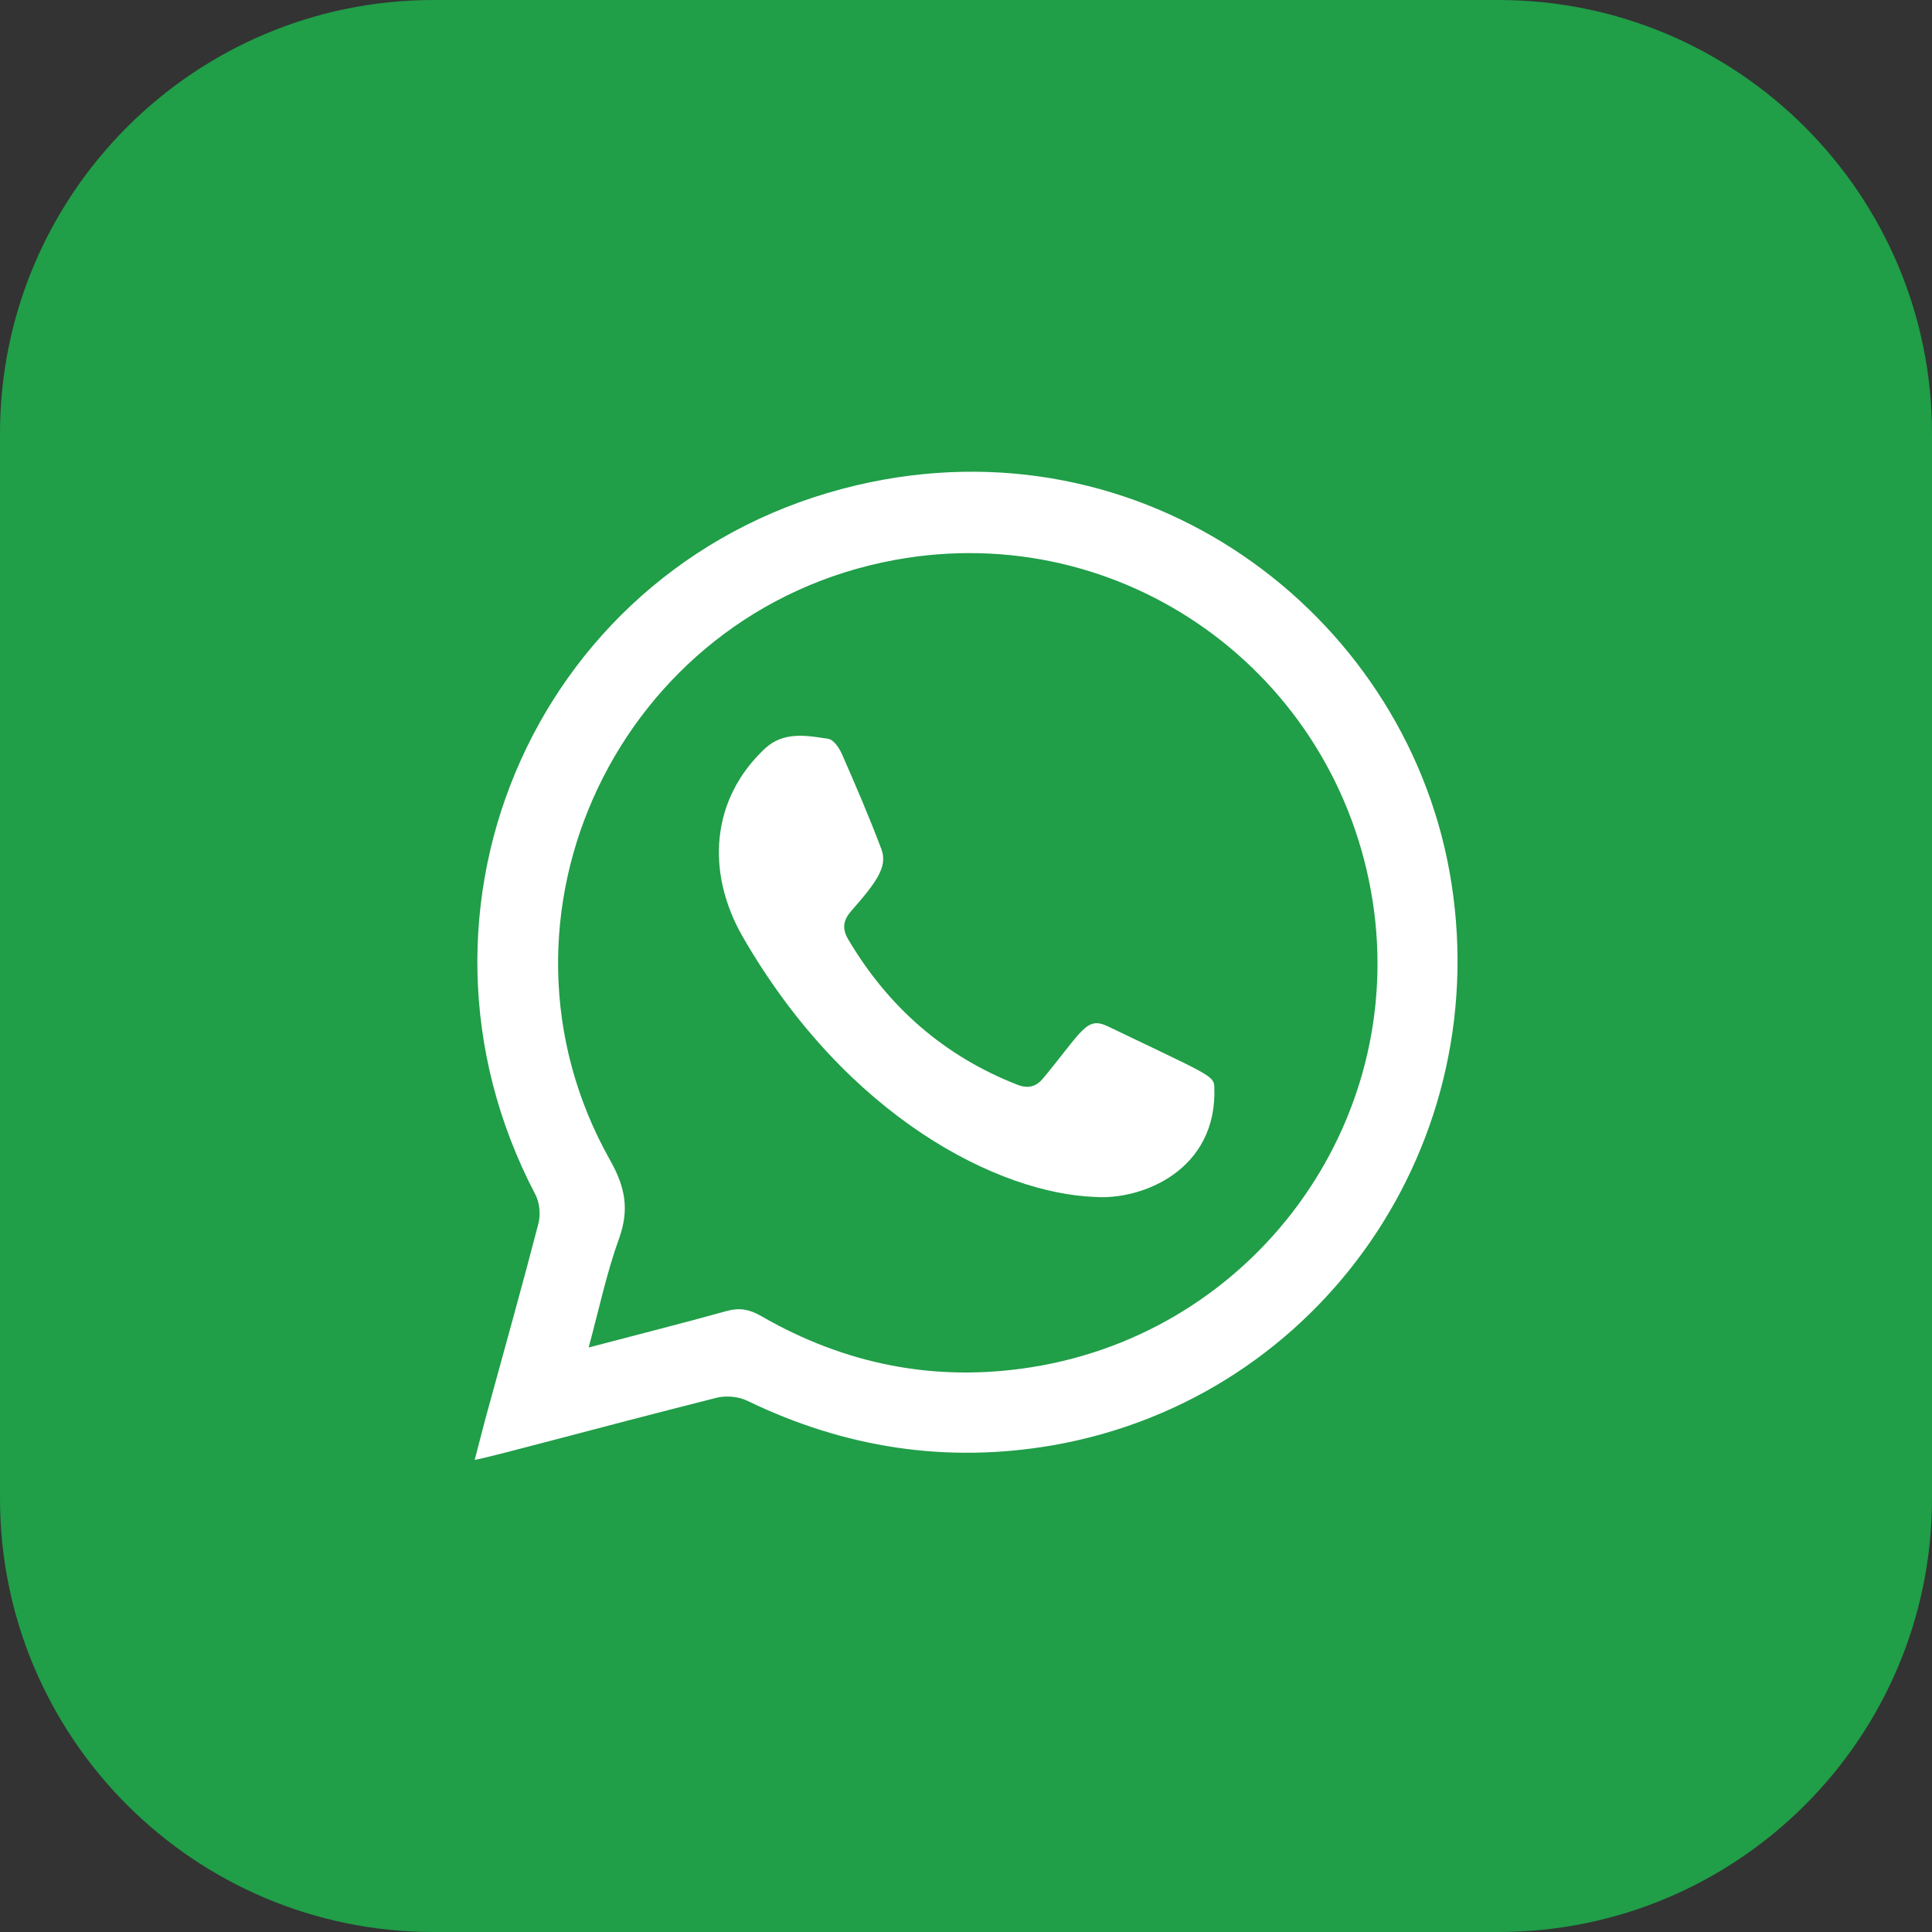
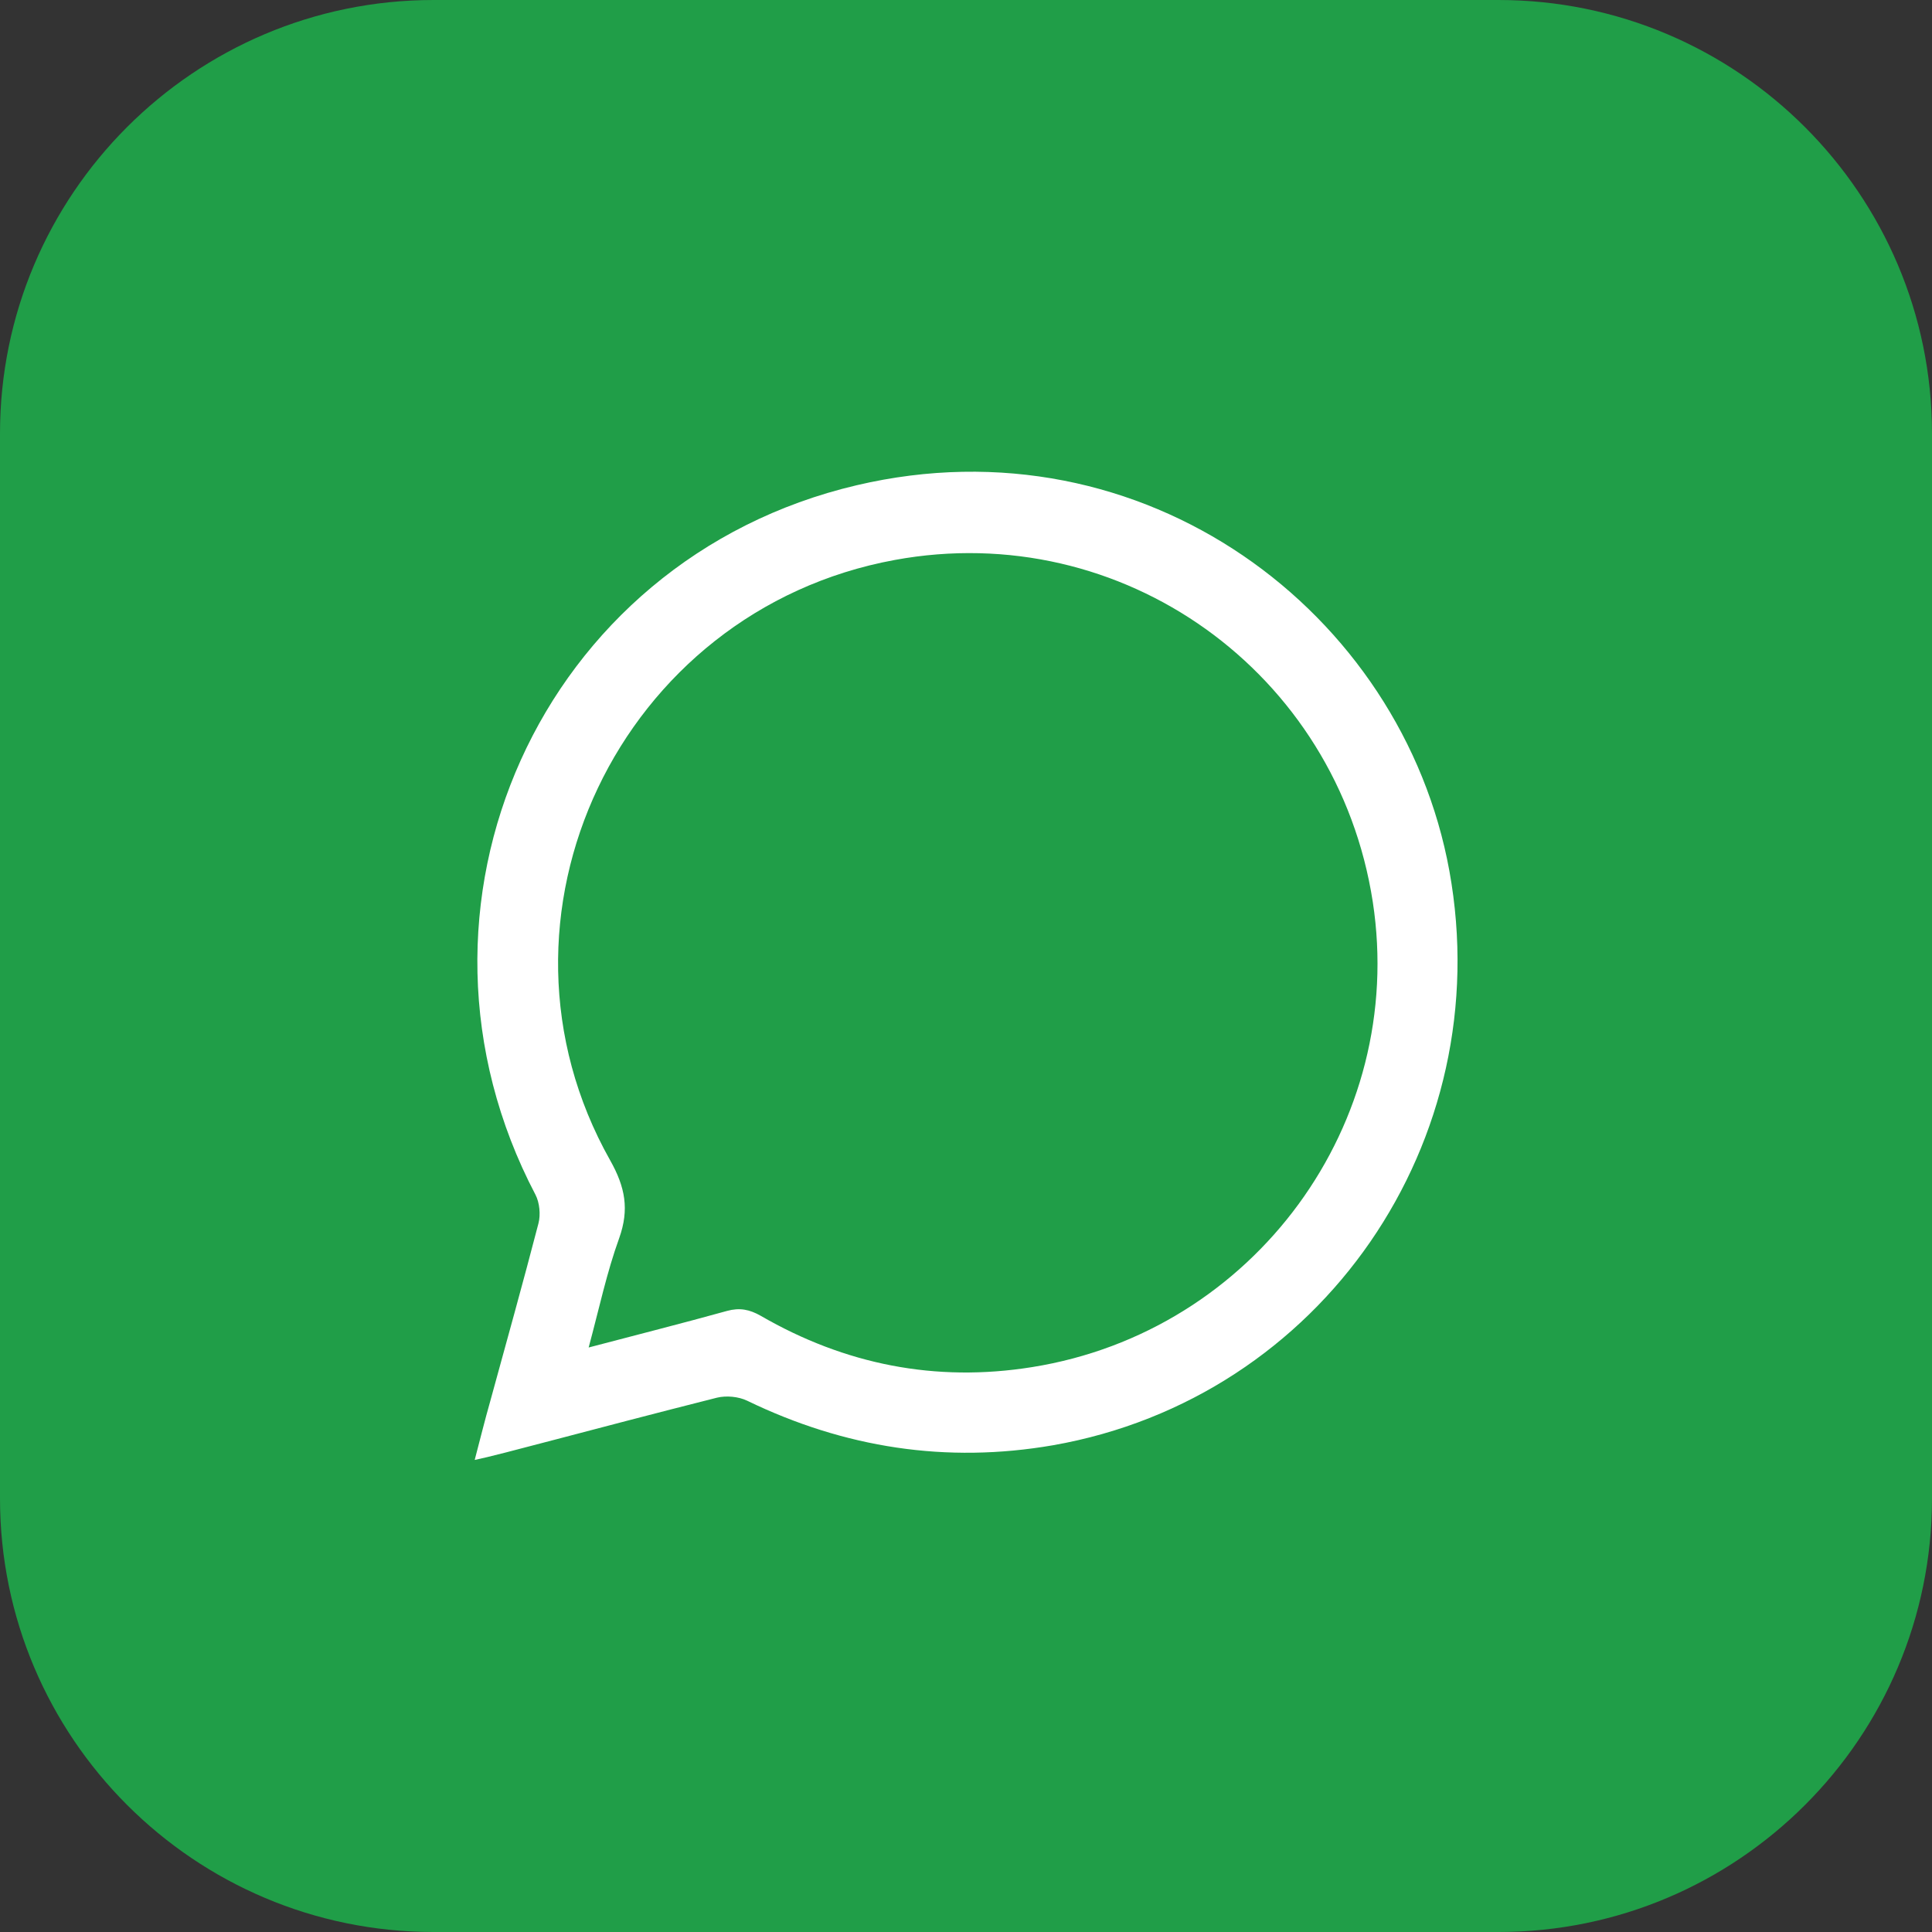
<svg xmlns="http://www.w3.org/2000/svg" id="Layer_1" style="enable-background:new 0 0 512 512;" version="1.1" viewBox="0 0 512 512" xml:space="preserve">
  <rect x="0" y="0" width="512" height="512" fill="#333333" stroke="none" />
  <style type="text/css"> .st0{fill:#209E48;} .st1{fill-rule:evenodd;clip-rule:evenodd;fill:#FFFFFF;} </style>
  <g>
    <path class="st0" d="M512,397.1c0,63.5-51.5,114.9-114.9,114.9H114.9C51.5,512,0,460.5,0,397.1V114.9C0,51.5,51.5,0,114.9,0h282.2 C460.5,0,512,51.5,512,114.9V397.1z" />
    <g>
      <path class="st1" d="M125.8,386.9c1.5-5.7,2.7-10.6,4.1-15.5c4.3-15.7,8.7-31.4,12.8-47.2c0.6-2.3,0.3-5.5-0.8-7.6 c-40-76.2,1.3-168.3,85.1-188c76.1-17.9,144.6,33.5,157.1,102.2c13,71.7-33.9,139.7-105,152.2c-28.3,4.9-55.3,0.7-81.1-11.8 c-2.3-1.1-5.5-1.4-8-0.8C155.6,379.1,132.7,385.5,125.8,386.9z M156,357.1c12.9-3.4,24.8-6.4,36.7-9.7c3.3-0.9,5.9-0.4,8.9,1.3 c22.3,12.9,46.3,17.7,71.9,13.6c58.9-9.4,99.3-64.6,90.3-123.3c-9.4-60.9-66.4-101.7-126.7-90.6c-72.9,13.4-111.7,94.7-75.4,159.1 c4,7.1,5.1,13,2.4,20.6C160.8,337.2,158.8,346.7,156,357.1z" />
-       <path class="st1" d="M290.2,317.2c-25.4-0.9-65.7-20.9-93.4-69c-9.8-17.1-8.4-36.5,6-49.9c4.9-4.5,11-3.4,16.7-2.5 c1.4,0.2,2.9,2.4,3.6,4c3.7,8.4,7.3,16.8,10.5,25.3c1.7,4.6-1.4,8.8-8,16.3c-2.1,2.4-2.5,4.6-0.9,7.4c10.6,18,25.5,31.1,45,38.7 c2.9,1.1,5,0.4,6.8-1.8c10.4-12.6,11.4-16.3,16.9-13.8c26.2,12.6,28.3,13.1,28.4,16C322.8,310.2,302.5,318.1,290.2,317.2z" />
    </g>
  </g>
</svg>